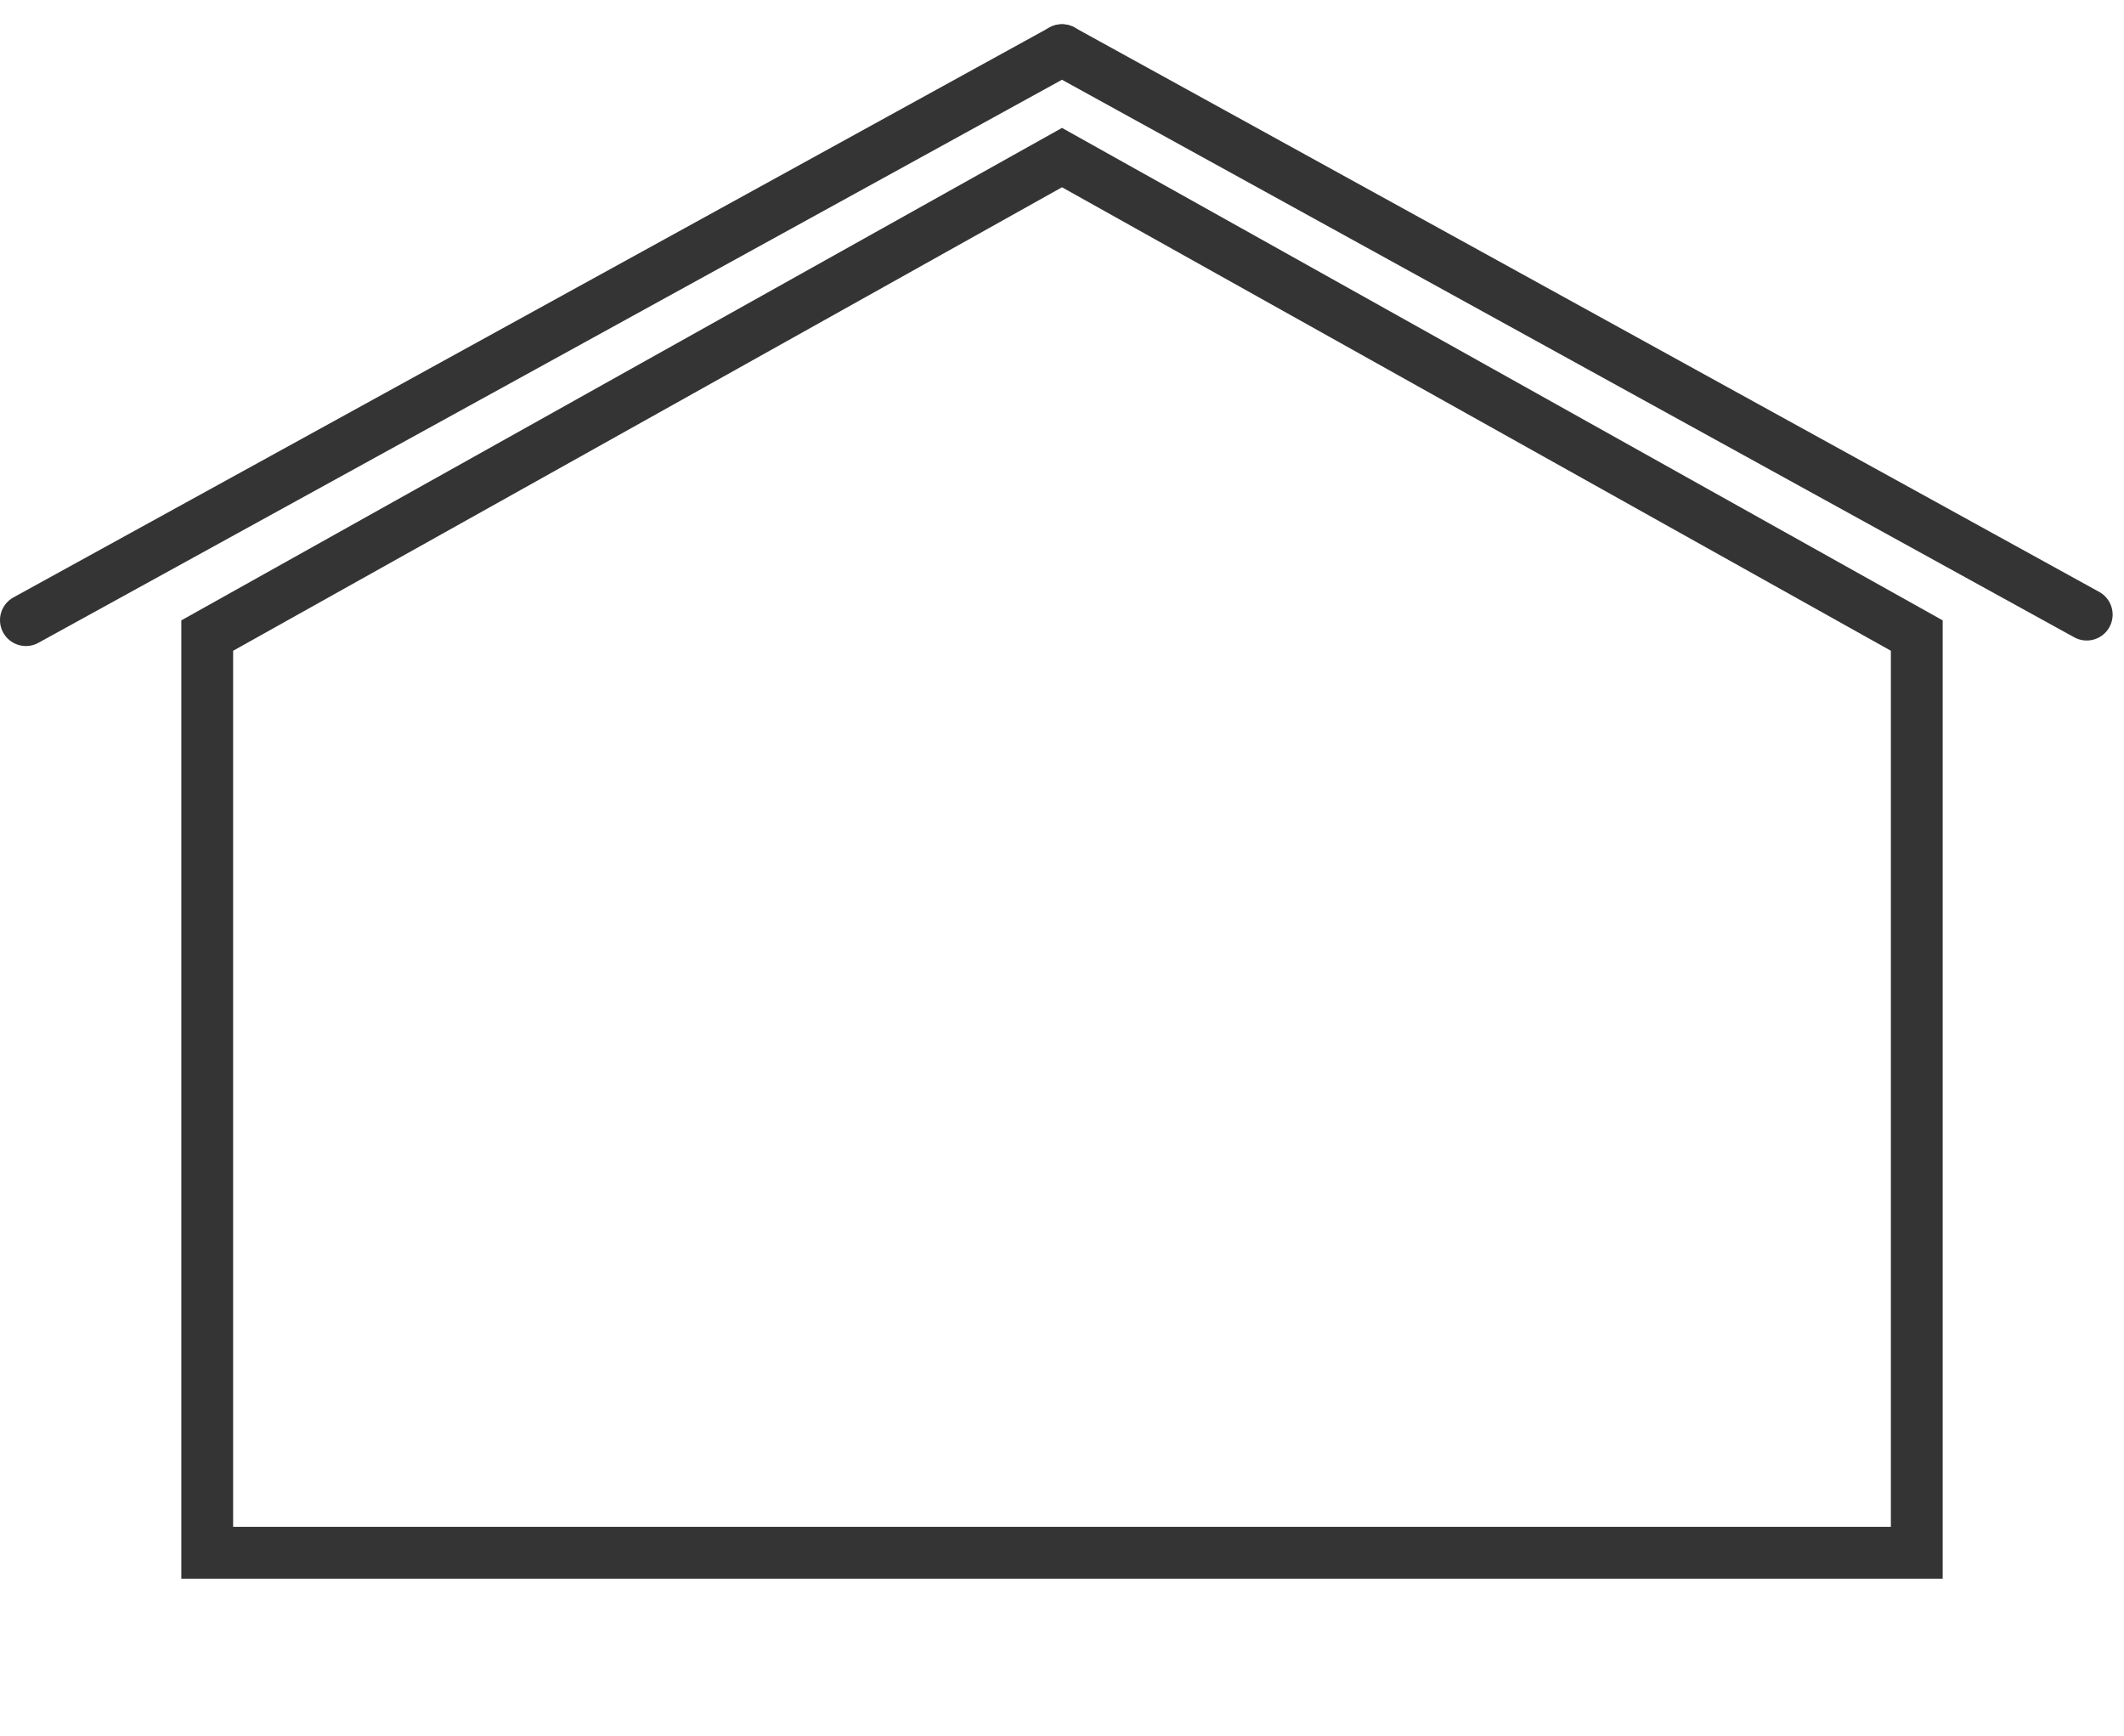
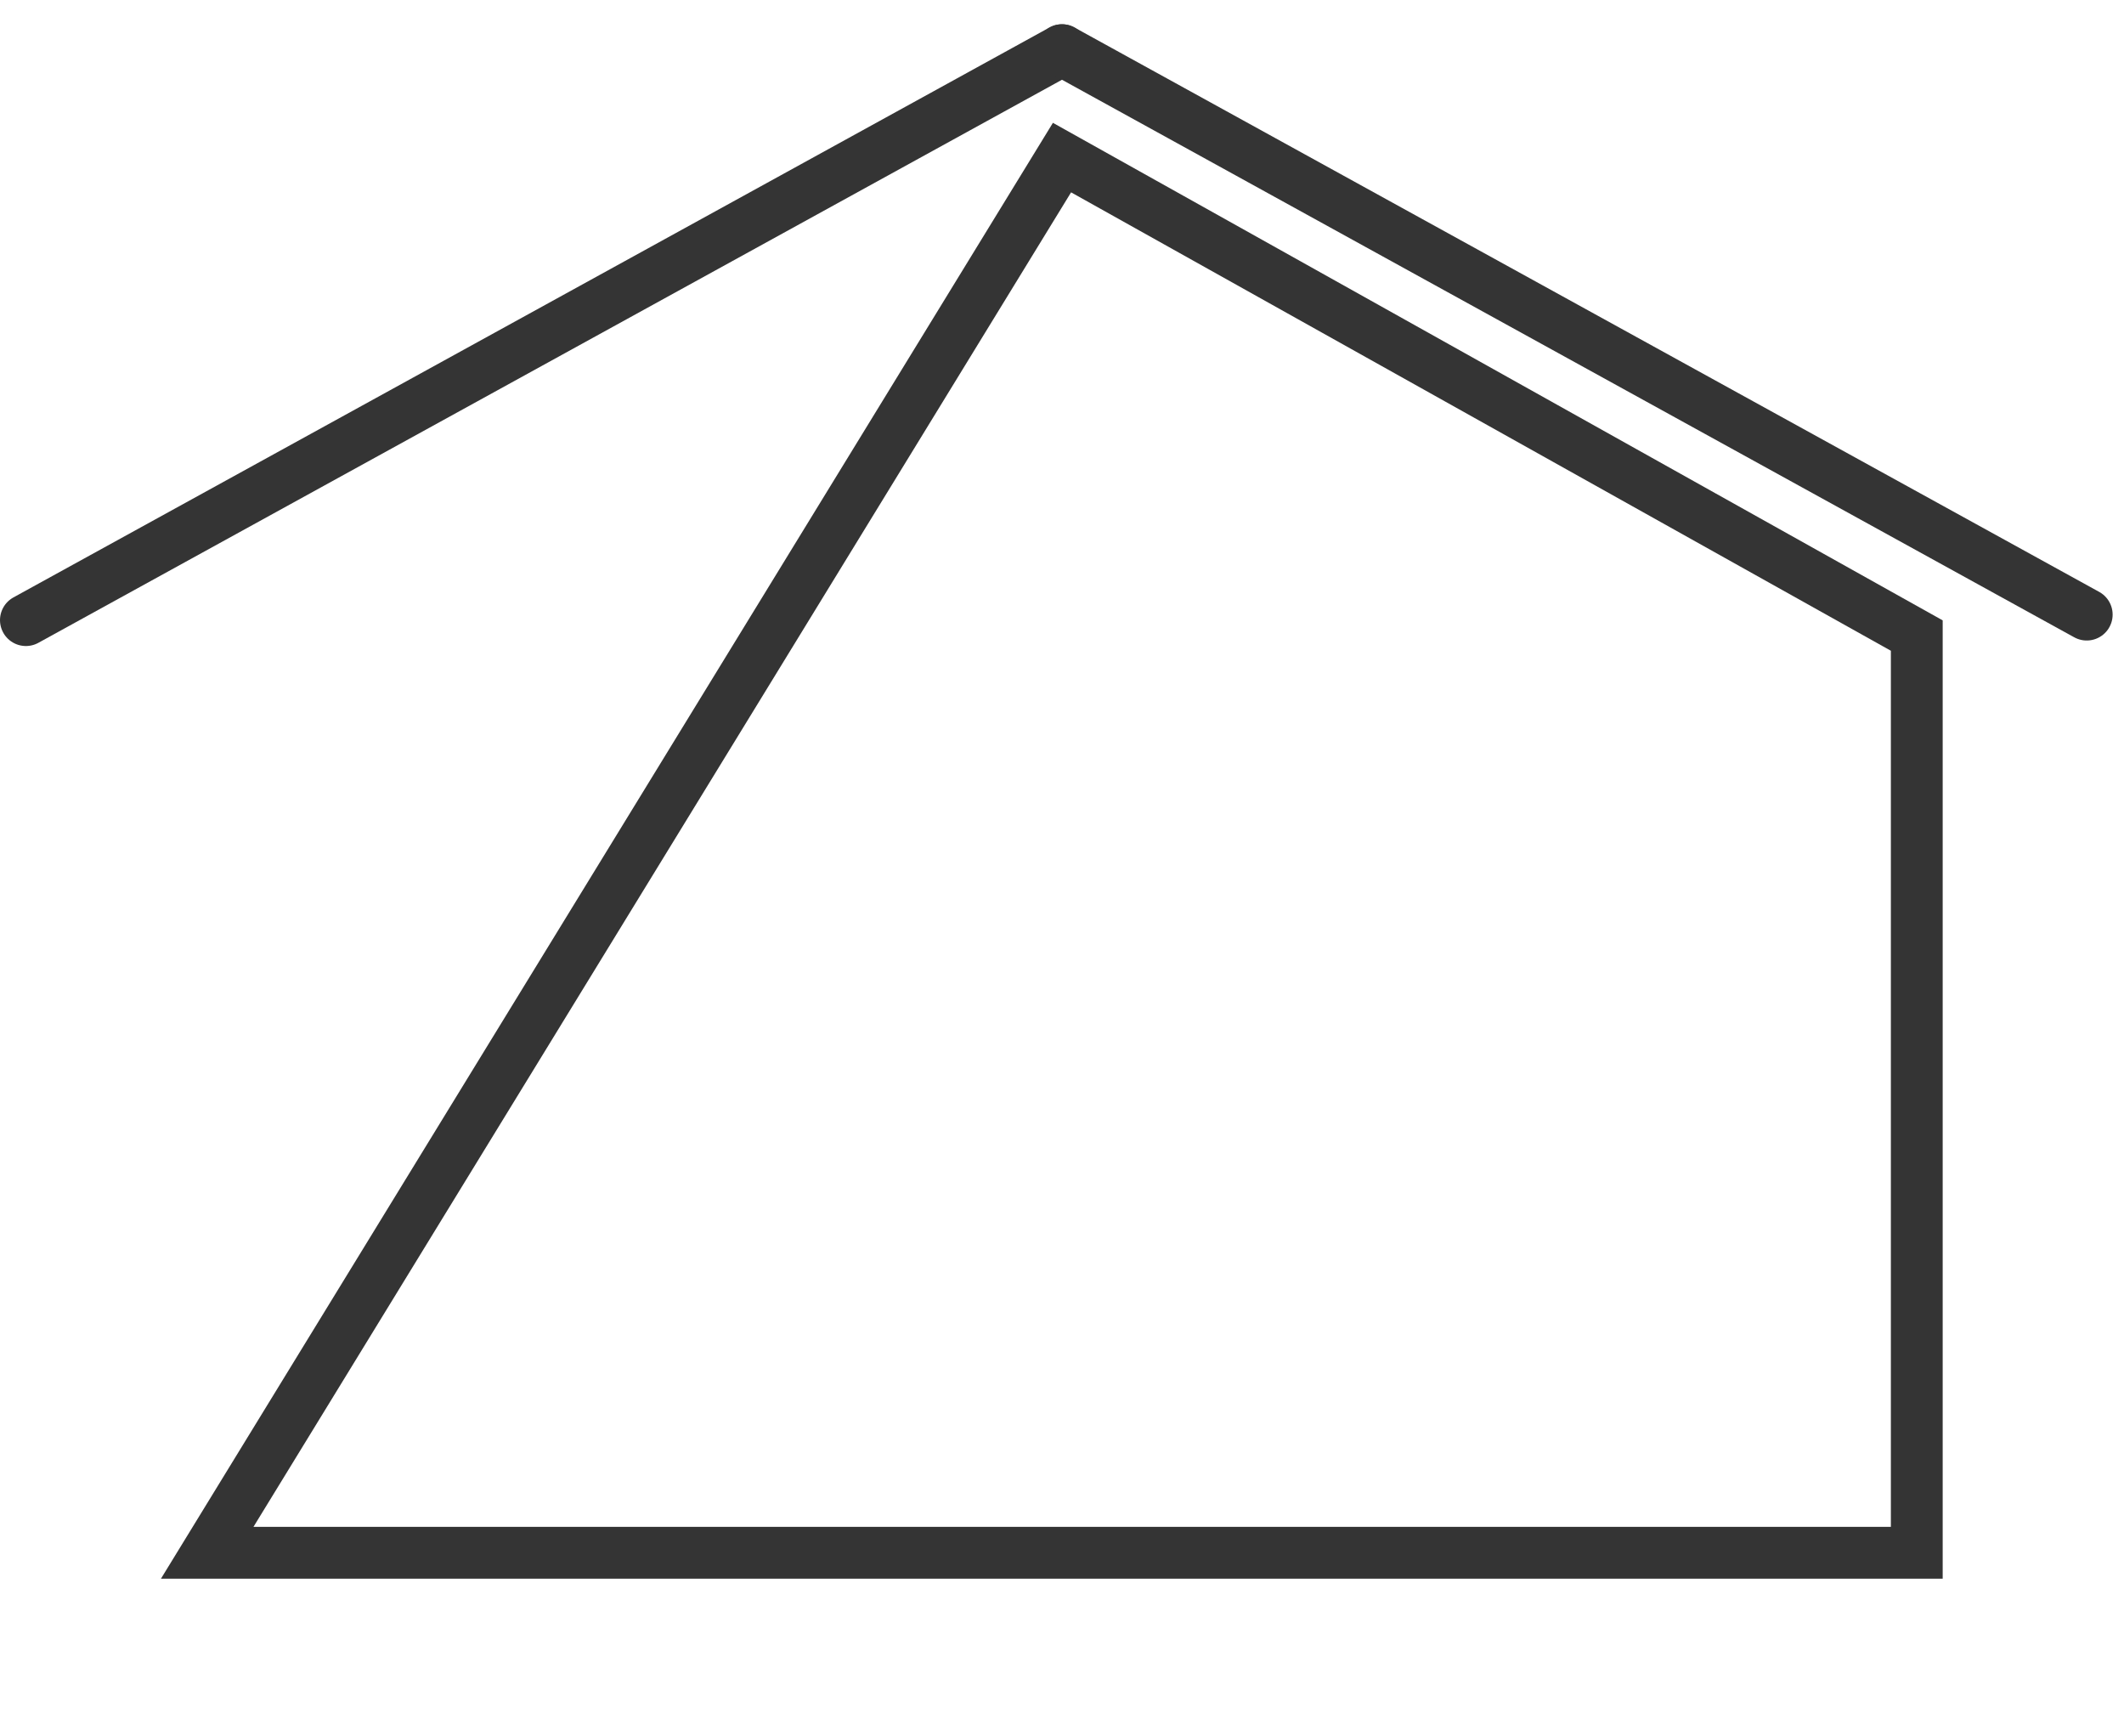
<svg xmlns="http://www.w3.org/2000/svg" width="82" height="67" viewBox="0 0 82 67" fill="none">
  <mask id="path-1-inside-1_101_60" fill="white">
    <rect x="7" y="58.937" width="68" height="8" rx="1" />
  </mask>
-   <rect x="7" y="58.937" width="68" height="8" rx="1" stroke="#343434" stroke-width="4" mask="url(#path-1-inside-1_101_60)" />
-   <path d="M74 24.533V59.937H8L8 24.533L41 6.083L74 24.533Z" stroke="#343434" stroke-width="2" />
+   <path d="M74 24.533V59.937H8L41 6.083L74 24.533Z" stroke="#343434" stroke-width="2" />
  <mask id="path-3-inside-2_101_60" fill="white">
-     <rect x="7" y="43.937" width="13" height="7" rx="1" />
-   </mask>
+     </mask>
  <rect x="7" y="43.937" width="13" height="7" rx="1" stroke="#343434" stroke-width="4" mask="url(#path-3-inside-2_101_60)" />
  <mask id="path-4-inside-3_101_60" fill="white">
    <rect x="29" y="43.937" width="13" height="7" rx="1" />
  </mask>
  <rect x="29" y="43.937" width="13" height="7" rx="1" stroke="#343434" stroke-width="4" mask="url(#path-4-inside-3_101_60)" />
  <mask id="path-5-inside-4_101_60" fill="white">
    <rect x="7" y="53.937" width="13" height="7" rx="1" />
  </mask>
  <rect x="7" y="53.937" width="13" height="7" rx="1" stroke="#343434" stroke-width="4" mask="url(#path-5-inside-4_101_60)" />
  <mask id="path-6-inside-5_101_60" fill="white">
    <rect x="40" y="48.937" width="13" height="7" rx="1" />
  </mask>
  <rect x="40" y="48.937" width="13" height="7" rx="1" stroke="#343434" stroke-width="4" mask="url(#path-6-inside-5_101_60)" />
  <mask id="path-7-inside-6_101_60" fill="white">
    <rect x="18" y="38.937" width="13" height="7" rx="1" />
  </mask>
  <rect x="18" y="38.937" width="13" height="7" rx="1" stroke="#343434" stroke-width="4" mask="url(#path-7-inside-6_101_60)" />
  <mask id="path-8-inside-7_101_60" fill="white">
    <rect x="29" y="33.937" width="13" height="7" rx="1" />
  </mask>
  <rect x="29" y="33.937" width="13" height="7" rx="1" stroke="#343434" stroke-width="4" mask="url(#path-8-inside-7_101_60)" />
  <mask id="path-9-inside-8_101_60" fill="white">
    <rect x="40" y="38.937" width="13" height="7" rx="1" />
  </mask>
  <rect x="40" y="38.937" width="13" height="7" rx="1" stroke="#343434" stroke-width="4" mask="url(#path-9-inside-8_101_60)" />
  <mask id="path-10-inside-9_101_60" fill="white">
    <rect x="7" y="33.937" width="13" height="7" rx="1" />
  </mask>
  <rect x="7" y="33.937" width="13" height="7" rx="1" stroke="#343434" stroke-width="4" mask="url(#path-10-inside-9_101_60)" />
  <mask id="path-11-inside-10_101_60" fill="white">
    <rect x="18" y="48.937" width="13" height="7" rx="1" />
  </mask>
  <rect x="18" y="48.937" width="13" height="7" rx="1" stroke="#343434" stroke-width="4" mask="url(#path-11-inside-10_101_60)" />
  <mask id="path-12-inside-11_101_60" fill="white">
    <rect x="18" y="28.937" width="13" height="7" rx="1" />
  </mask>
  <rect x="18" y="28.937" width="13" height="7" rx="1" stroke="#343434" stroke-width="4" mask="url(#path-12-inside-11_101_60)" />
  <mask id="path-13-inside-12_101_60" fill="white">
    <rect x="29" y="53.937" width="13" height="7" rx="1" />
  </mask>
  <rect x="29" y="53.937" width="13" height="7" rx="1" stroke="#343434" stroke-width="4" mask="url(#path-13-inside-12_101_60)" />
  <path d="M41 1.937L1 23.937" stroke="#343434" stroke-width="2" stroke-linecap="round" />
  <path d="M41 1.937L80.561 23.724" stroke="#343434" stroke-width="2" stroke-linecap="round" />
</svg>